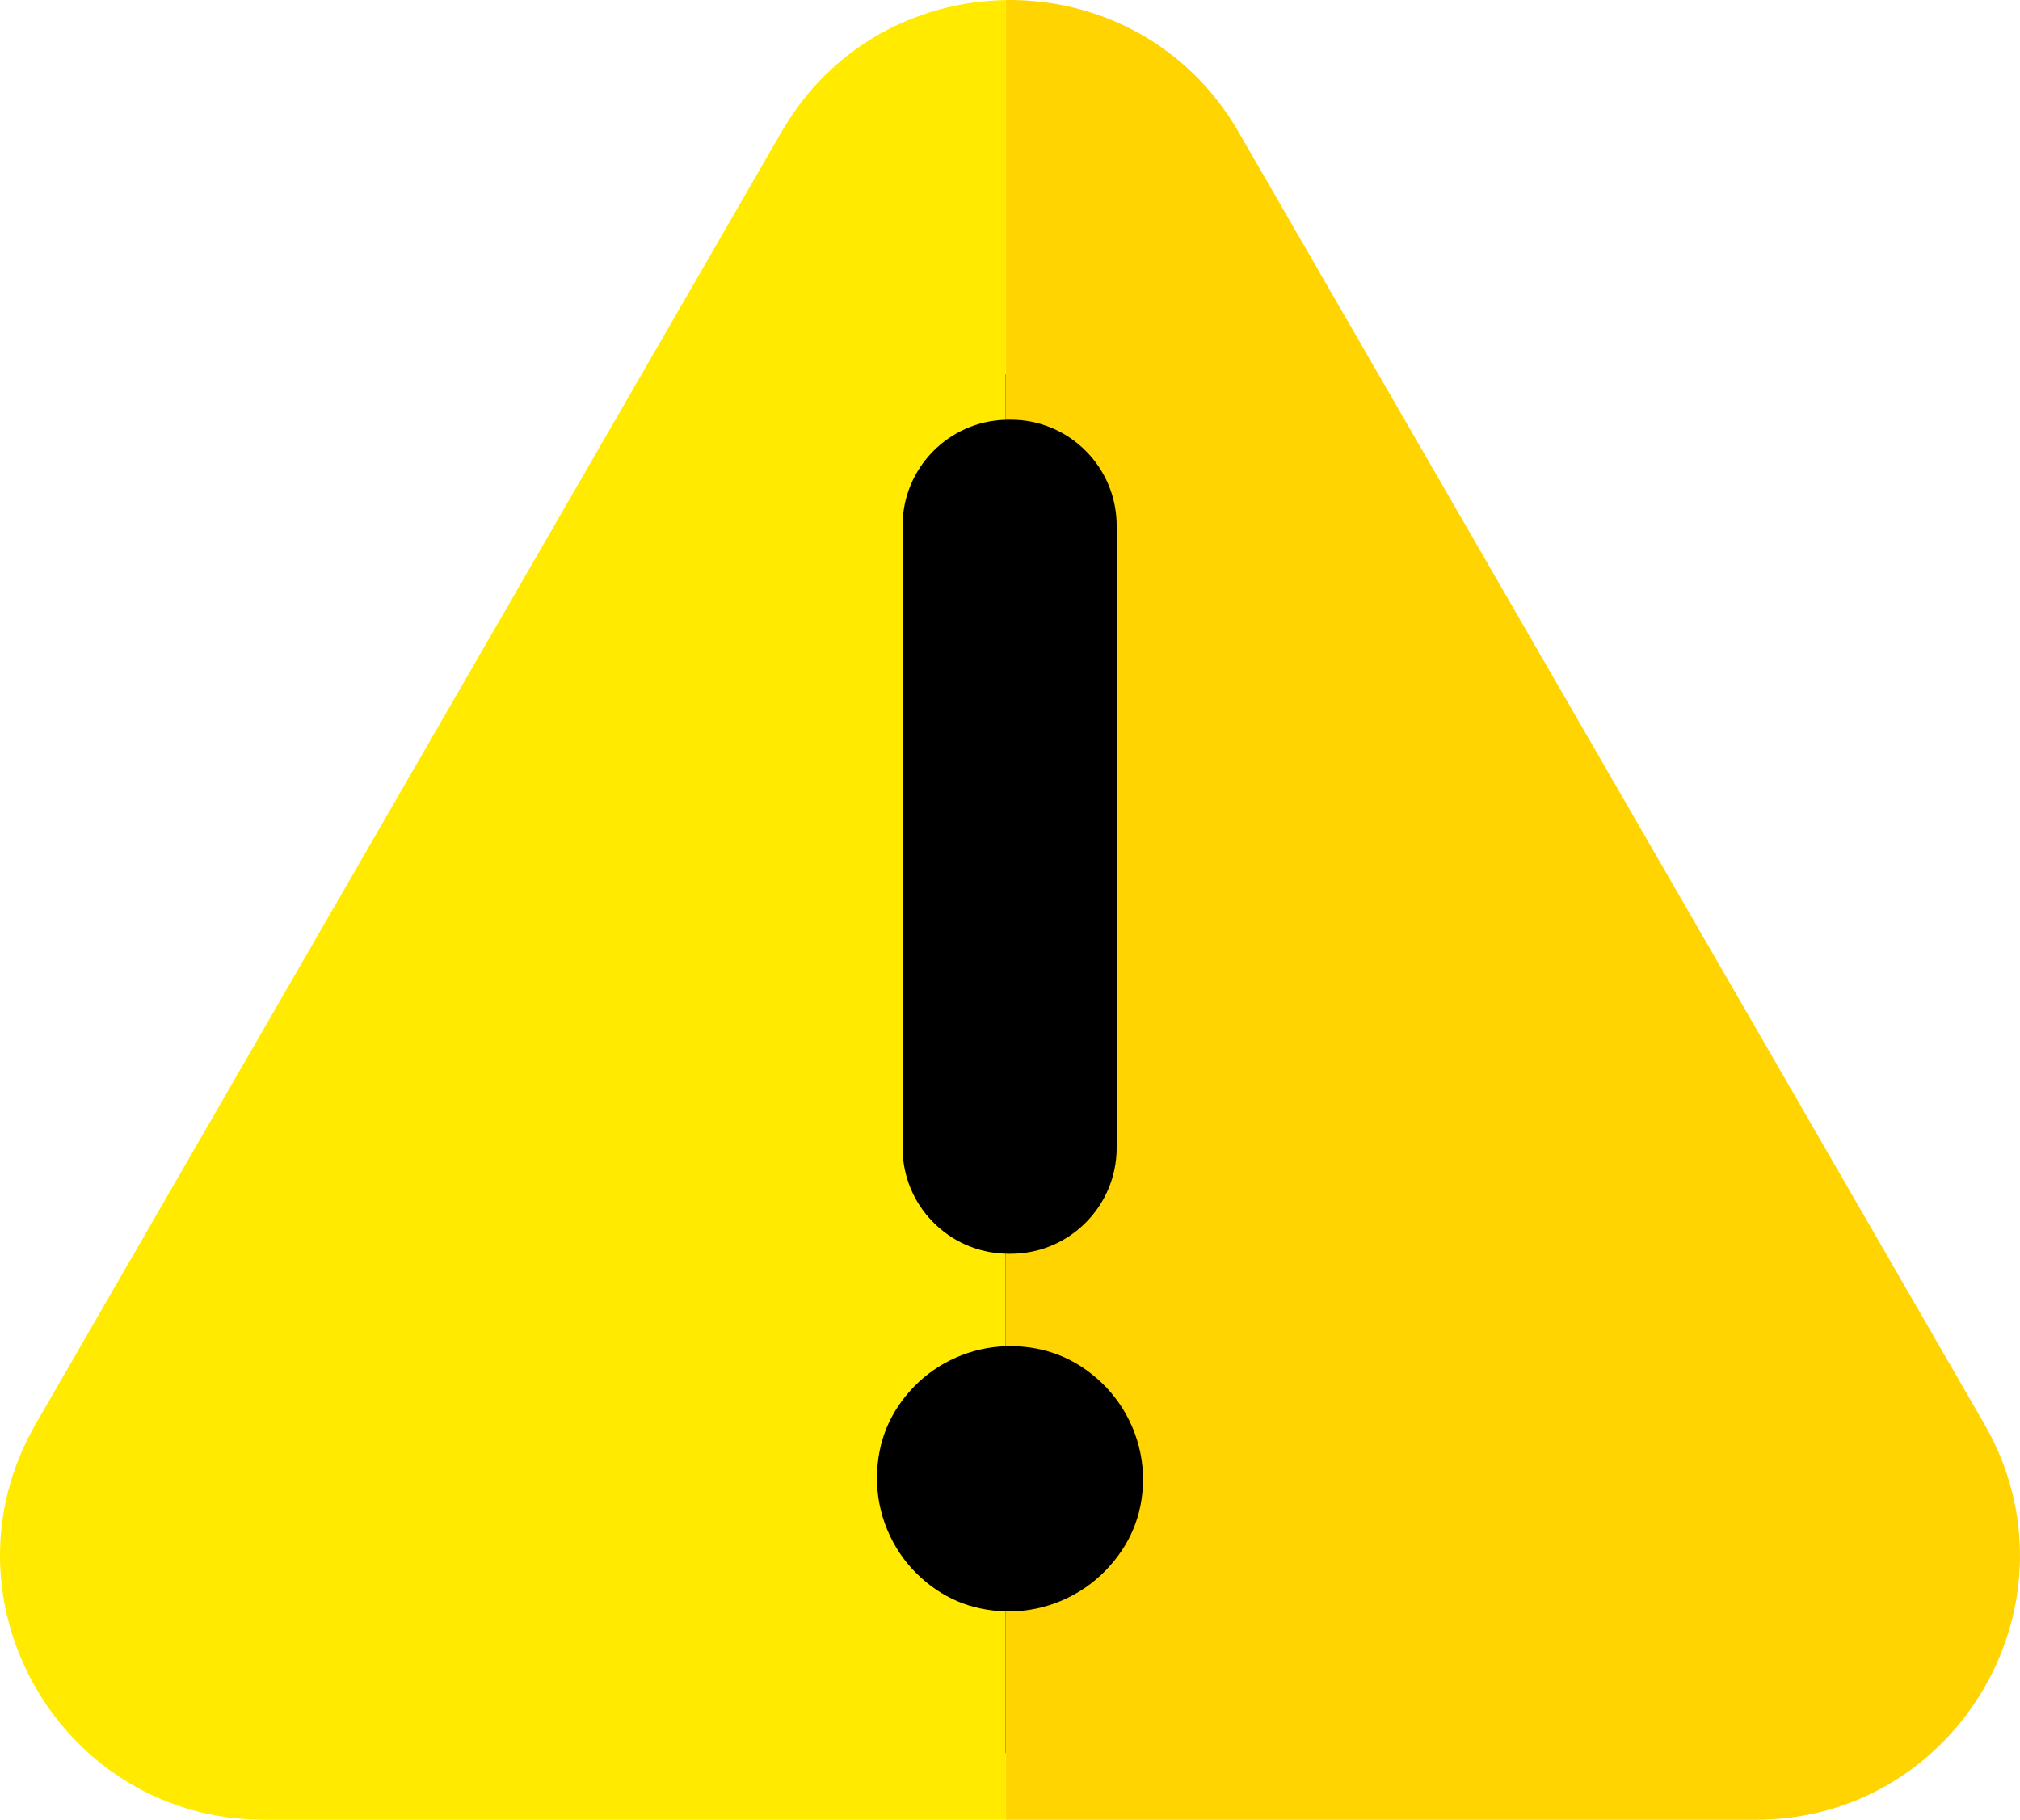
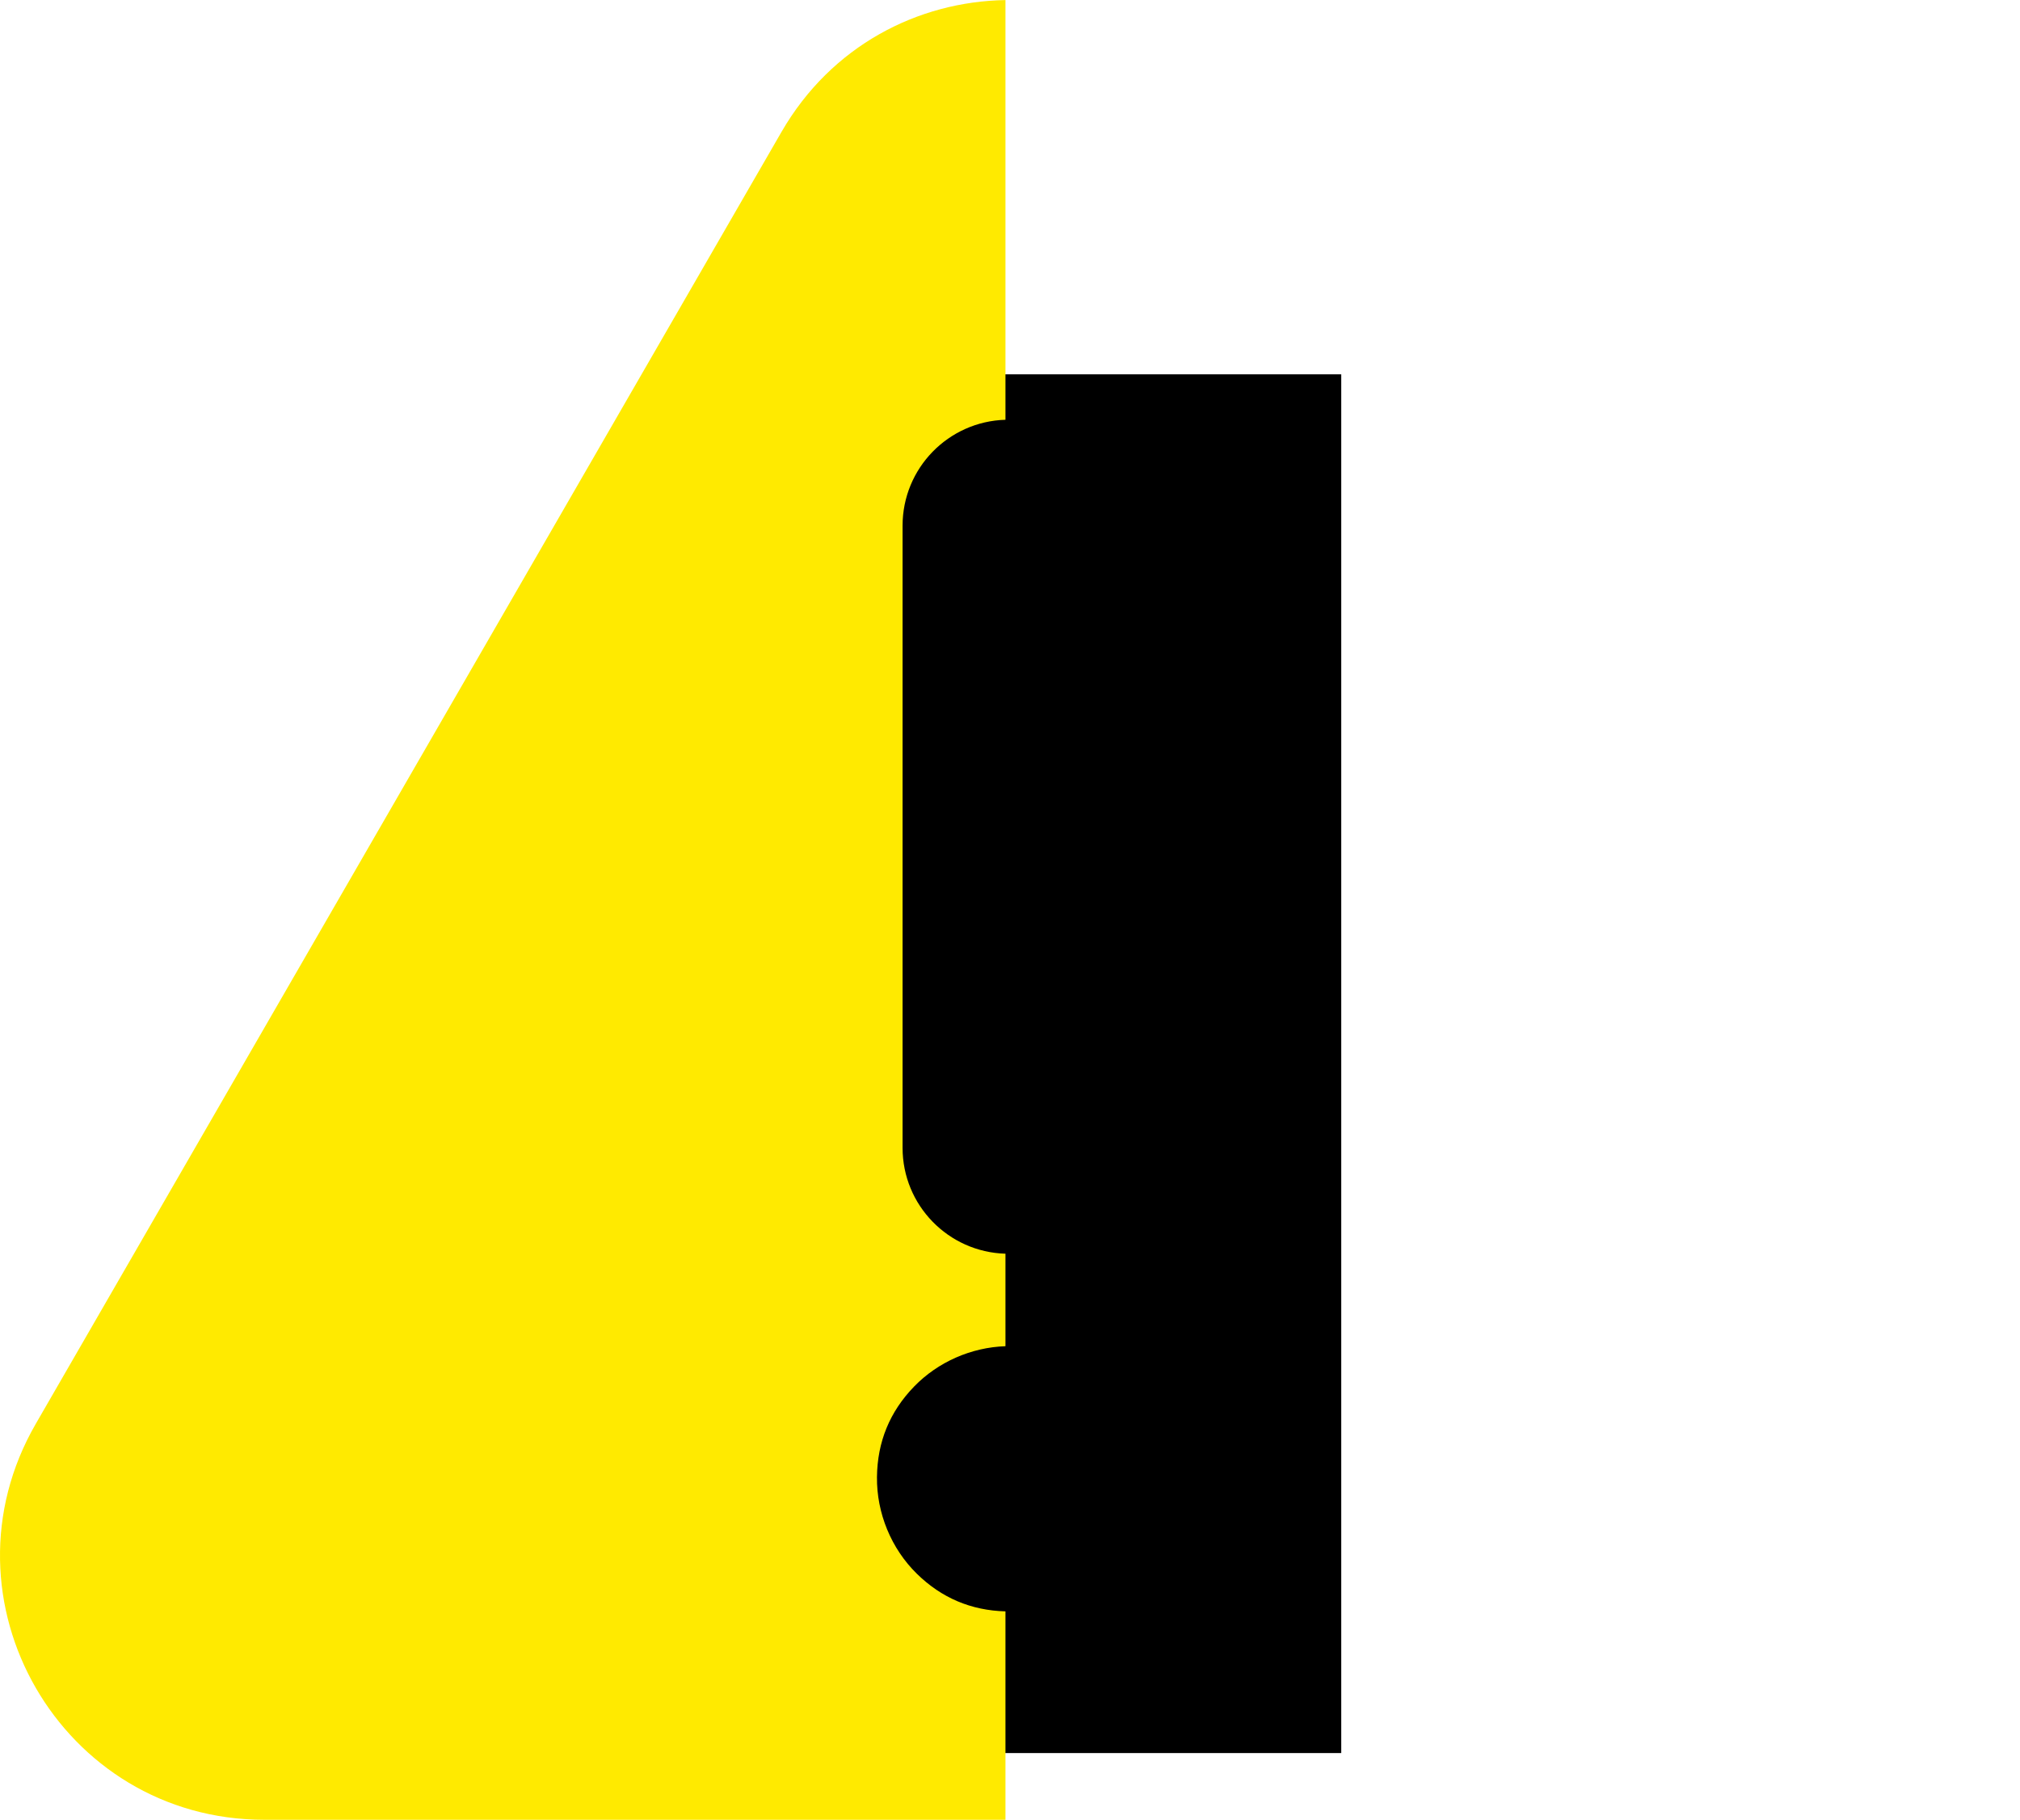
<svg xmlns="http://www.w3.org/2000/svg" id="_レイヤー_2" data-name="レイヤー 2" viewBox="0 0 301.119 271.215">
  <defs>
    <style>
      .cls-1 {
        fill: #ffea00;
      }

      .cls-2 {
        fill: #ffd400;
      }
    </style>
  </defs>
  <g id="_レイヤー_1-2" data-name="レイヤー 1">
    <rect x="99.96" y="55.788" width="99.972" height="205.484" />
-     <path class="cls-2" d="M295.791,212.21L184.626,19.668C177.049,6.544,163.784-.012,150.525 0c-.214 0-.428.007-.641.01v62.552c.153-.004.305-.012.459-.012h.319c8.725,0,15.798,7.073,15.798,15.798v92.714c0,8.725-7.073,15.798-15.798,15.798h-.319c-.154,0-.306-.007-.459-.012v13.786c.214-.007.427-.012.641-.013.073-0.0.146-.001.219-.001,5.183.054,9.653,1.85,13.406,5.39,3.981,3.755,6.299,9.15,6.24,14.622-.056,5.18-1.924,9.665-5.599,13.451-3.713,3.824-8.939,6.063-14.267,6.081-.09 0-.179.002-.269.001-.125-.001-.248-.009-.373-.012v31.061h111.841c30.282,0,49.207-32.781,34.067-59.005Z" />
    <path class="cls-1" d="M136.684,234.557c-3.833-3.752-6.014-9.054-5.955-14.418.058-5.255,1.907-9.754,5.549-13.505,3.553-3.659,8.515-5.826,13.605-5.999v-13.786c-8.512-.244-15.338-7.215-15.338-15.786v-92.714c0-8.571,6.826-15.542,15.338-15.786V.01c-13.021.219-25.948,6.768-33.39,19.657L5.329,212.21c-15.141,26.224,3.785,59.005,34.066,59.005h110.488v-31.061c-5.125-.139-9.527-2.002-13.199-5.597Z" />
  </g>
</svg>